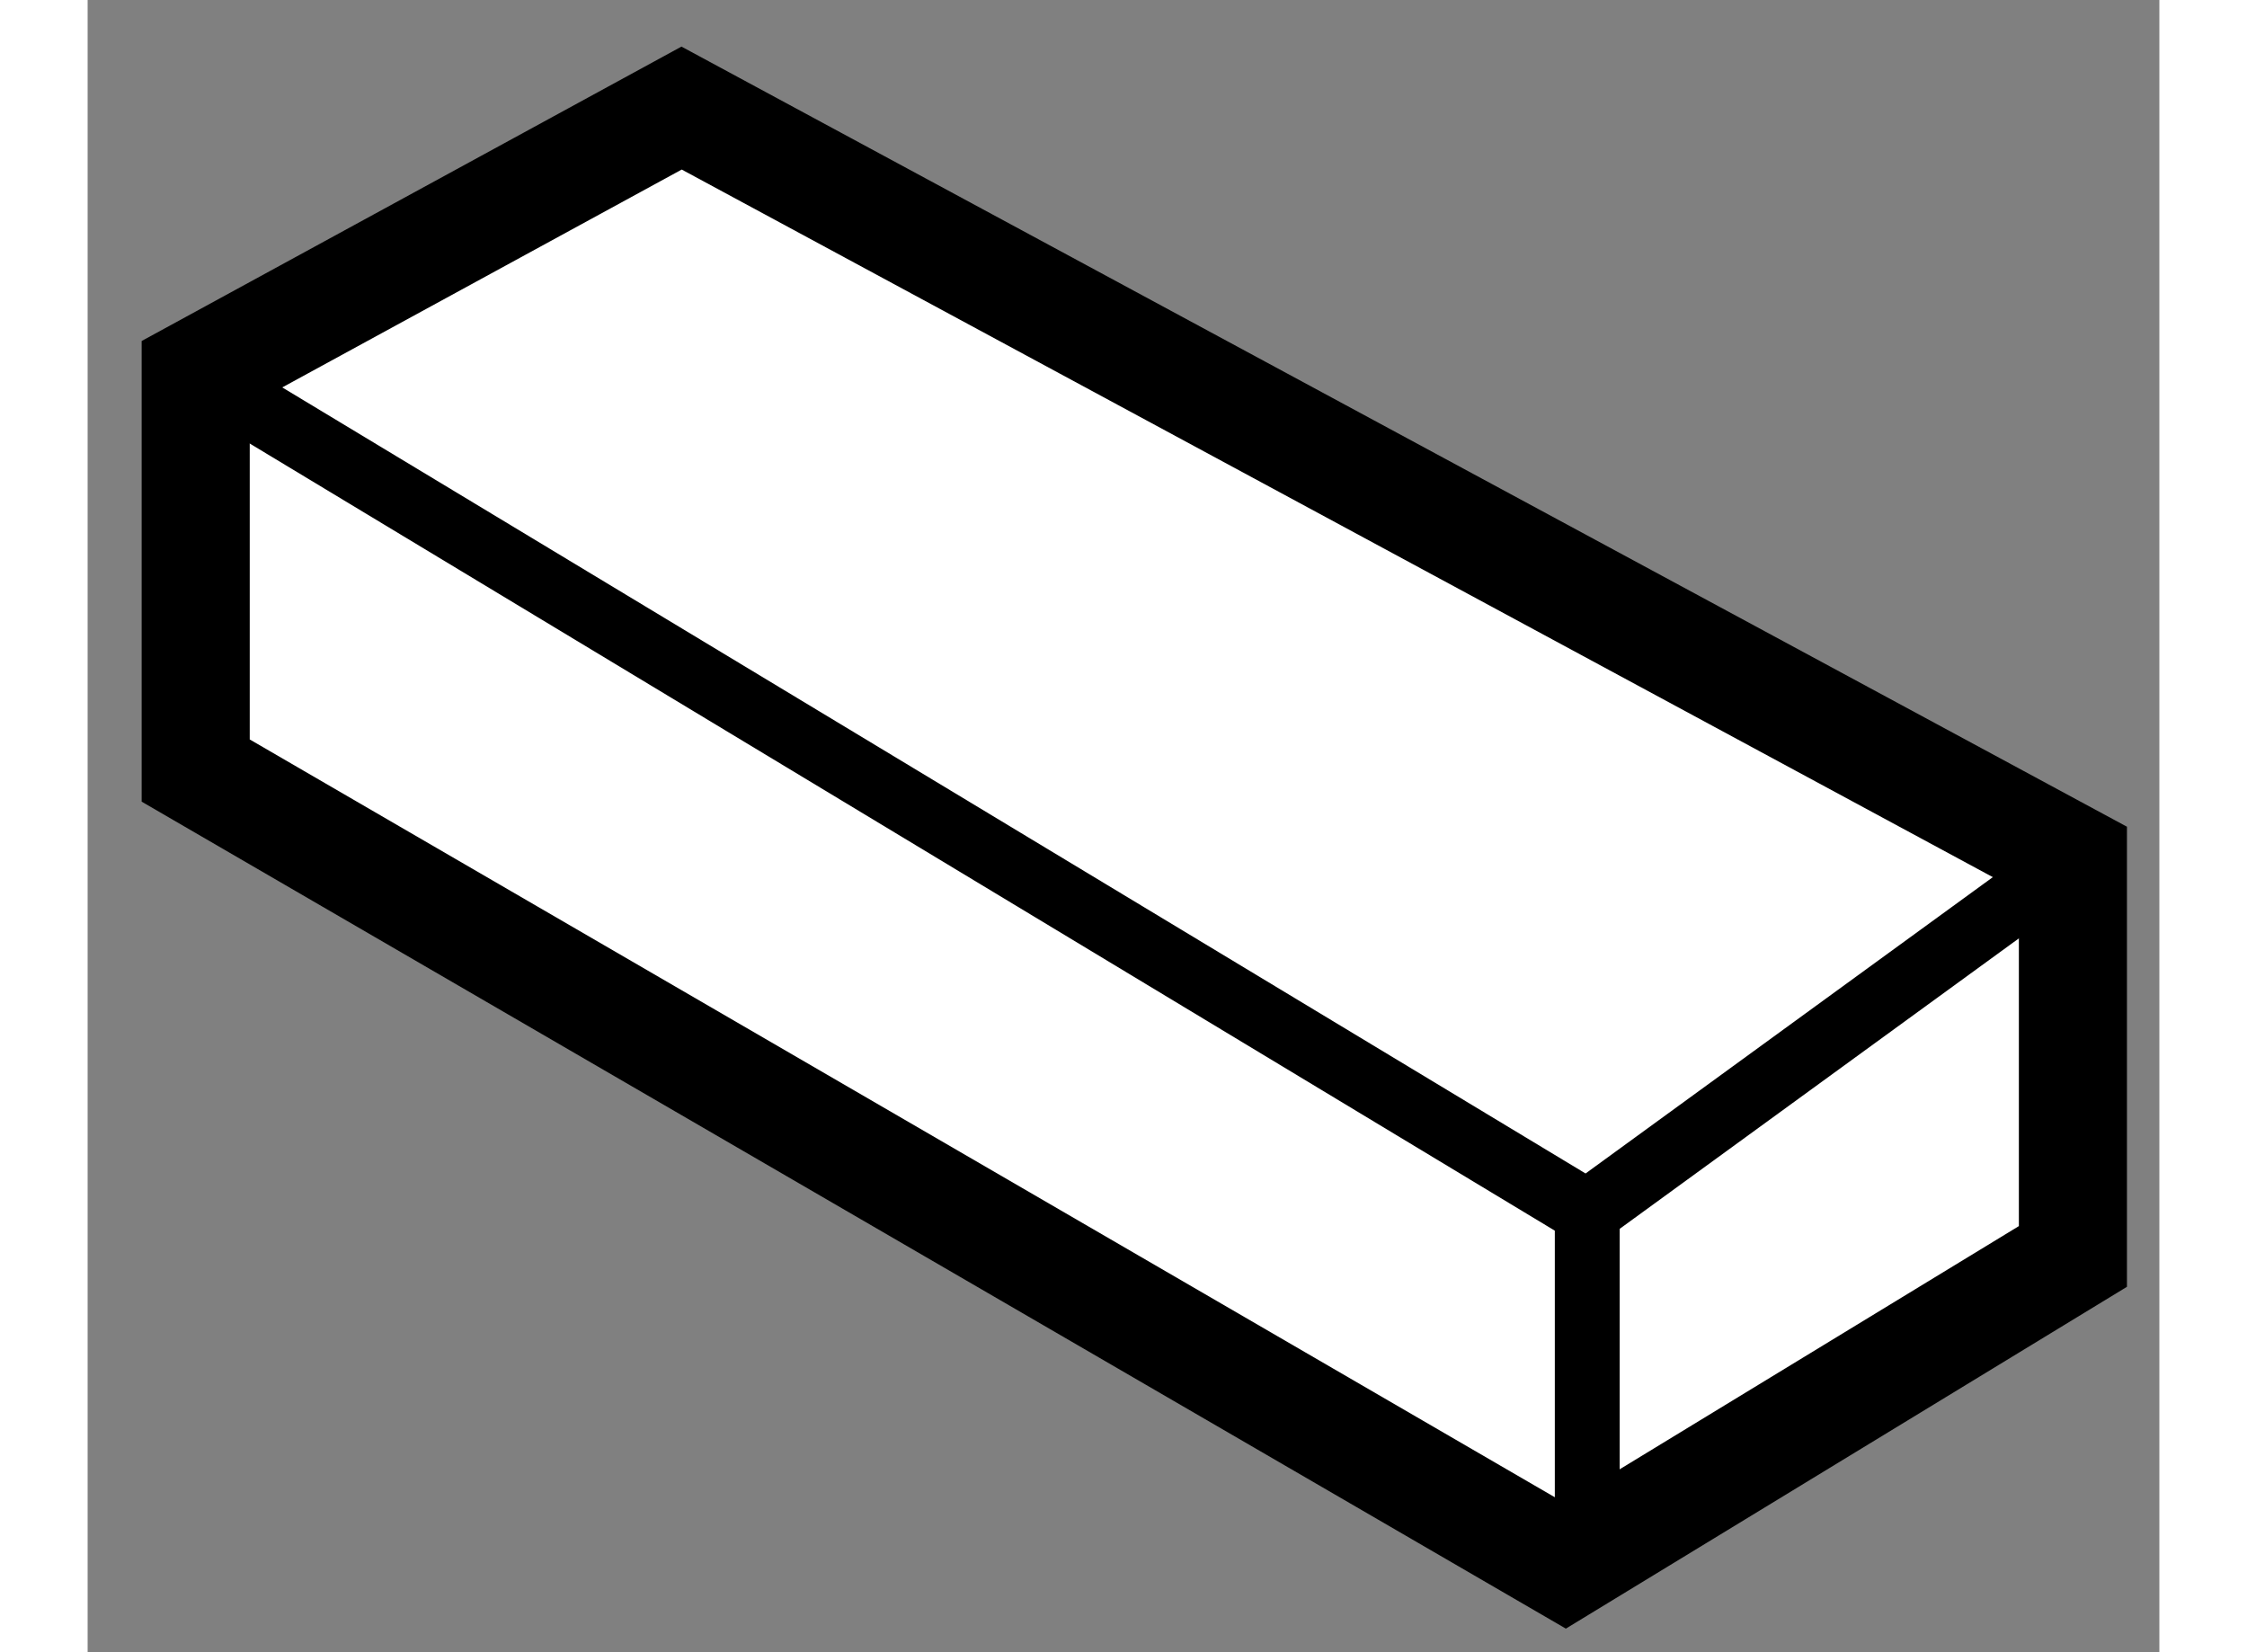
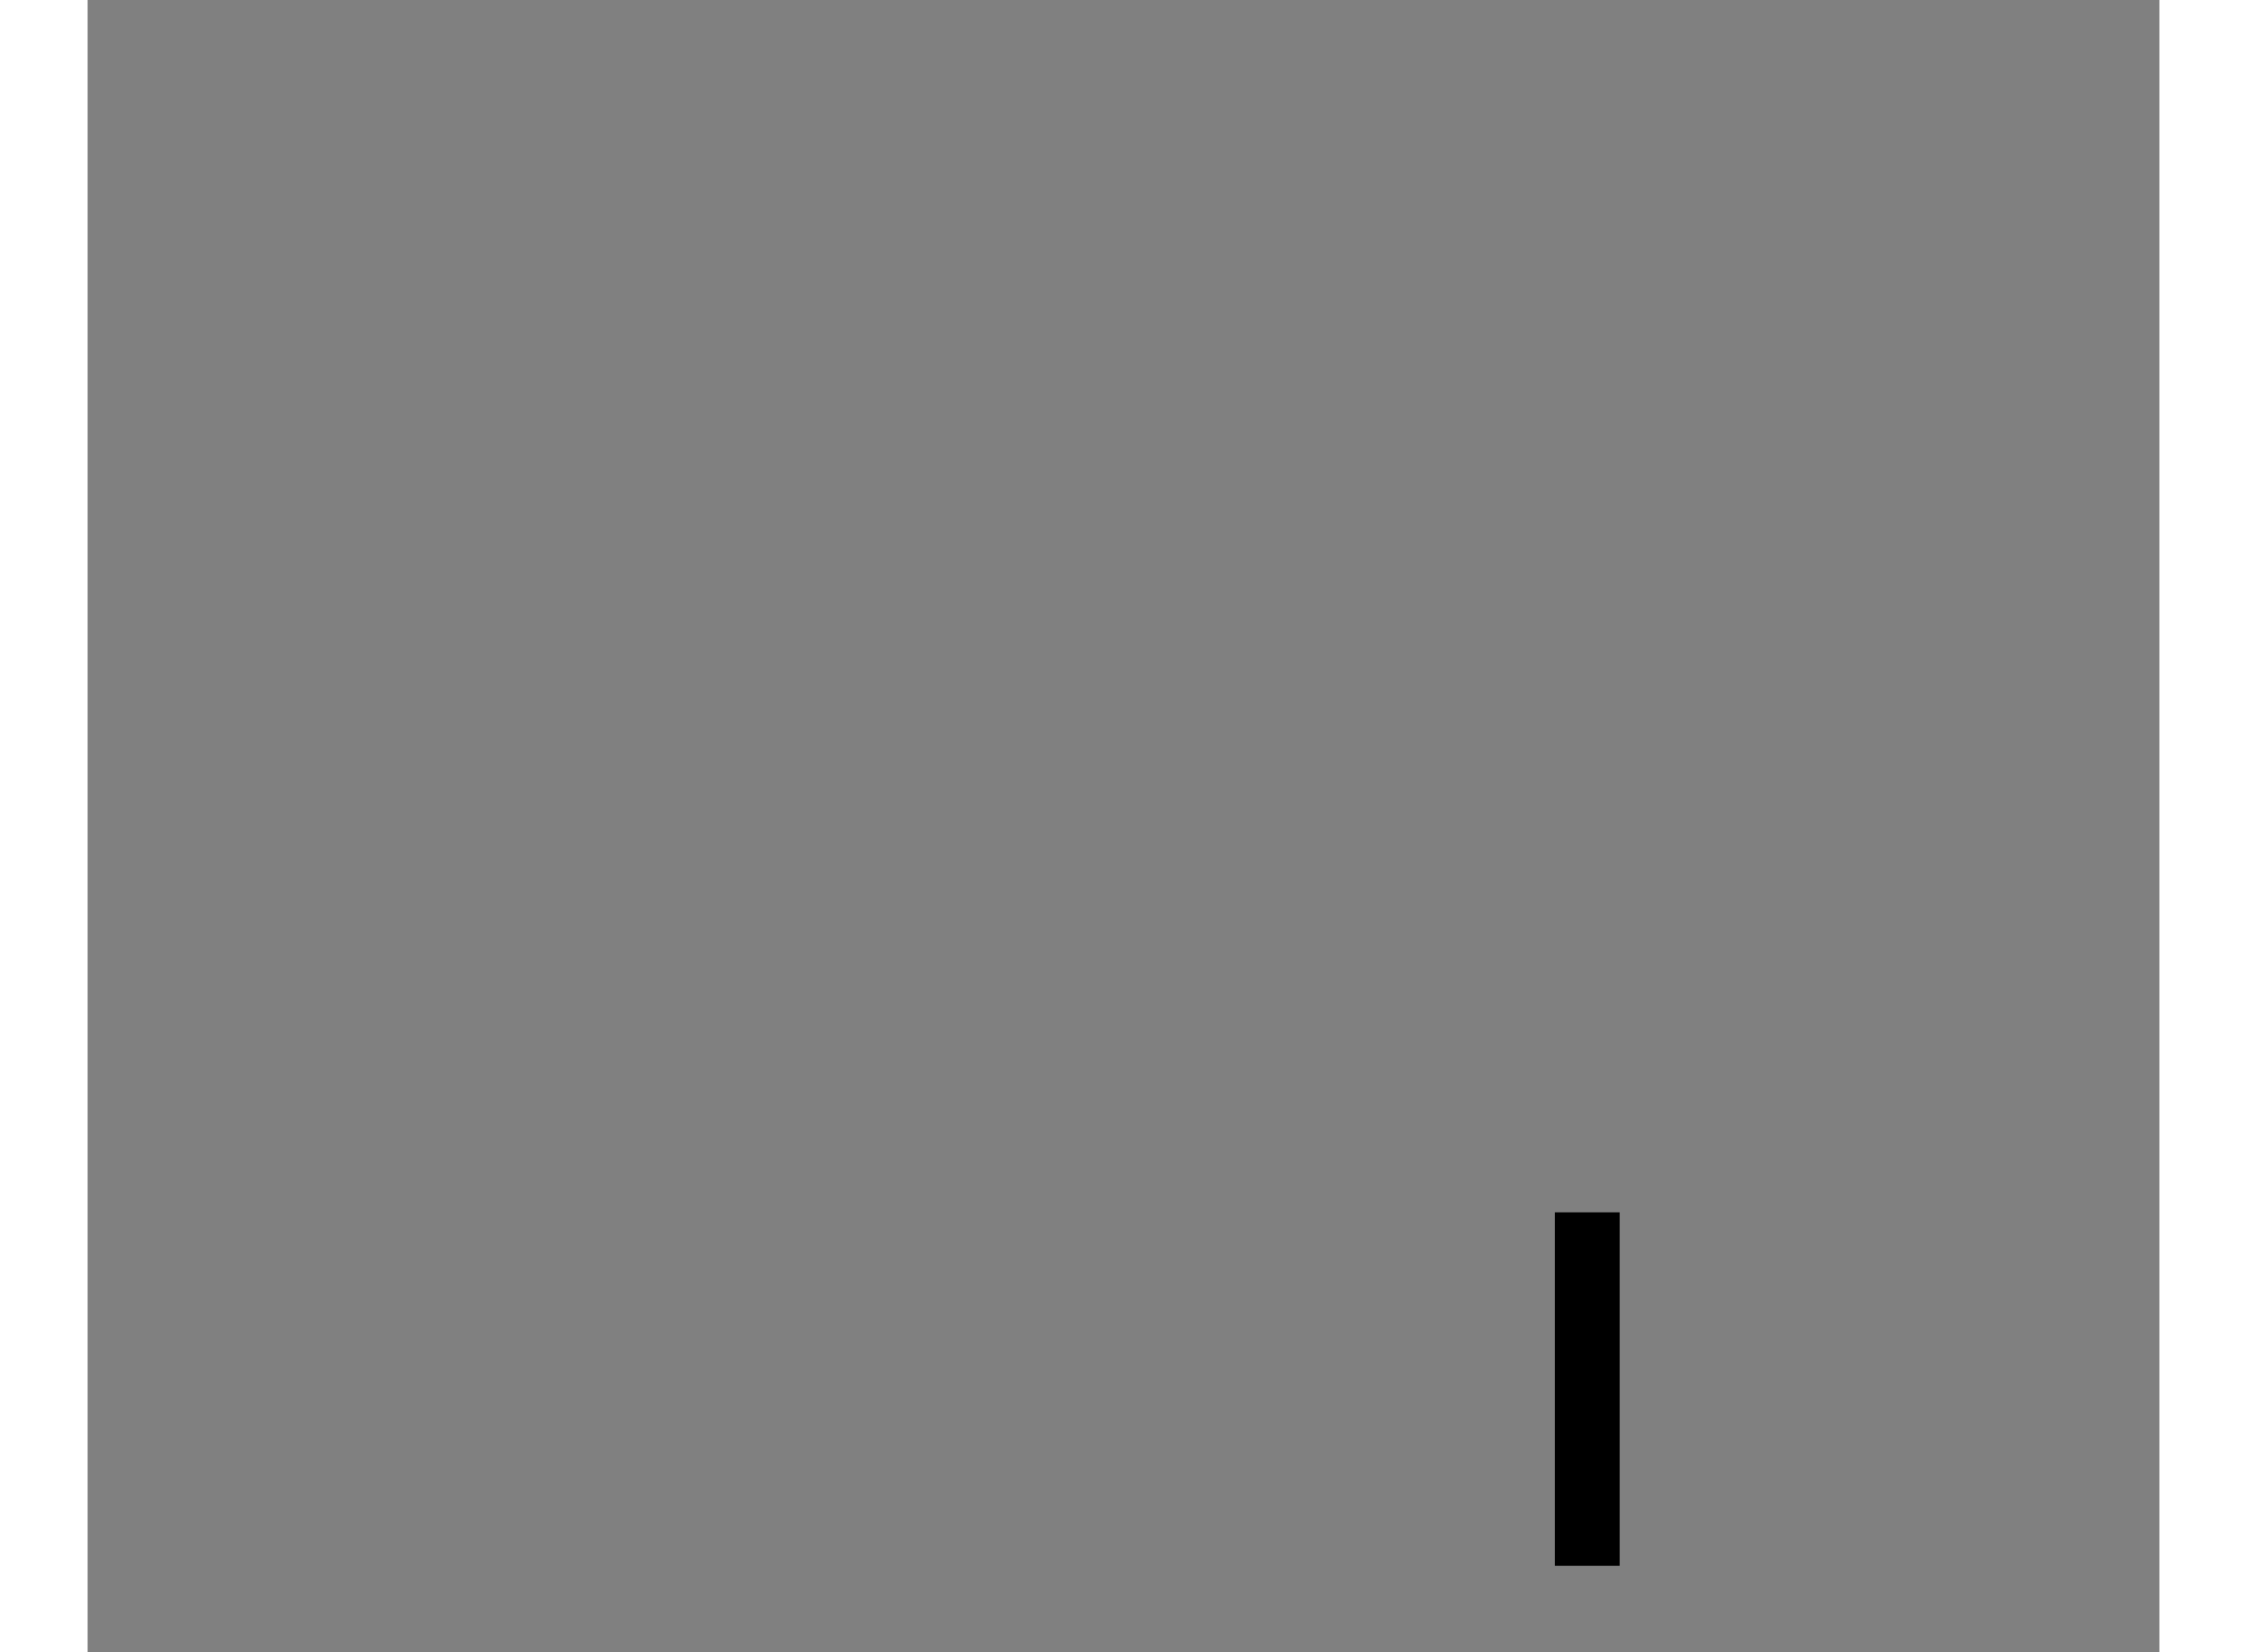
<svg xmlns="http://www.w3.org/2000/svg" version="1.1" x="0px" y="0px" width="244.8px" height="180px" viewBox="116.597 84.764 9.585 7.644" enable-background="new 0 0 244.8 180" xml:space="preserve">
  <rect x="116.597" y="84.764" width="9.585" height="7.644" fill="#808080" stroke="none" />
  <g>
-     <polygon fill="#FFFFFF" stroke="#000000" stroke-width="0.5" points="117.097,86.49 117.097,88.329 123.433,92.008     125.782,90.577 125.782,88.738 119.345,85.264   " />
-     <polyline fill="none" stroke="#000000" stroke-width="0.3" points="117.097,86.49 123.535,90.373 125.782,88.738   " />
    <line fill="none" stroke="#000000" stroke-width="0.3" x1="123.535" y1="90.373" x2="123.535" y2="92.008" />
  </g>
</svg>